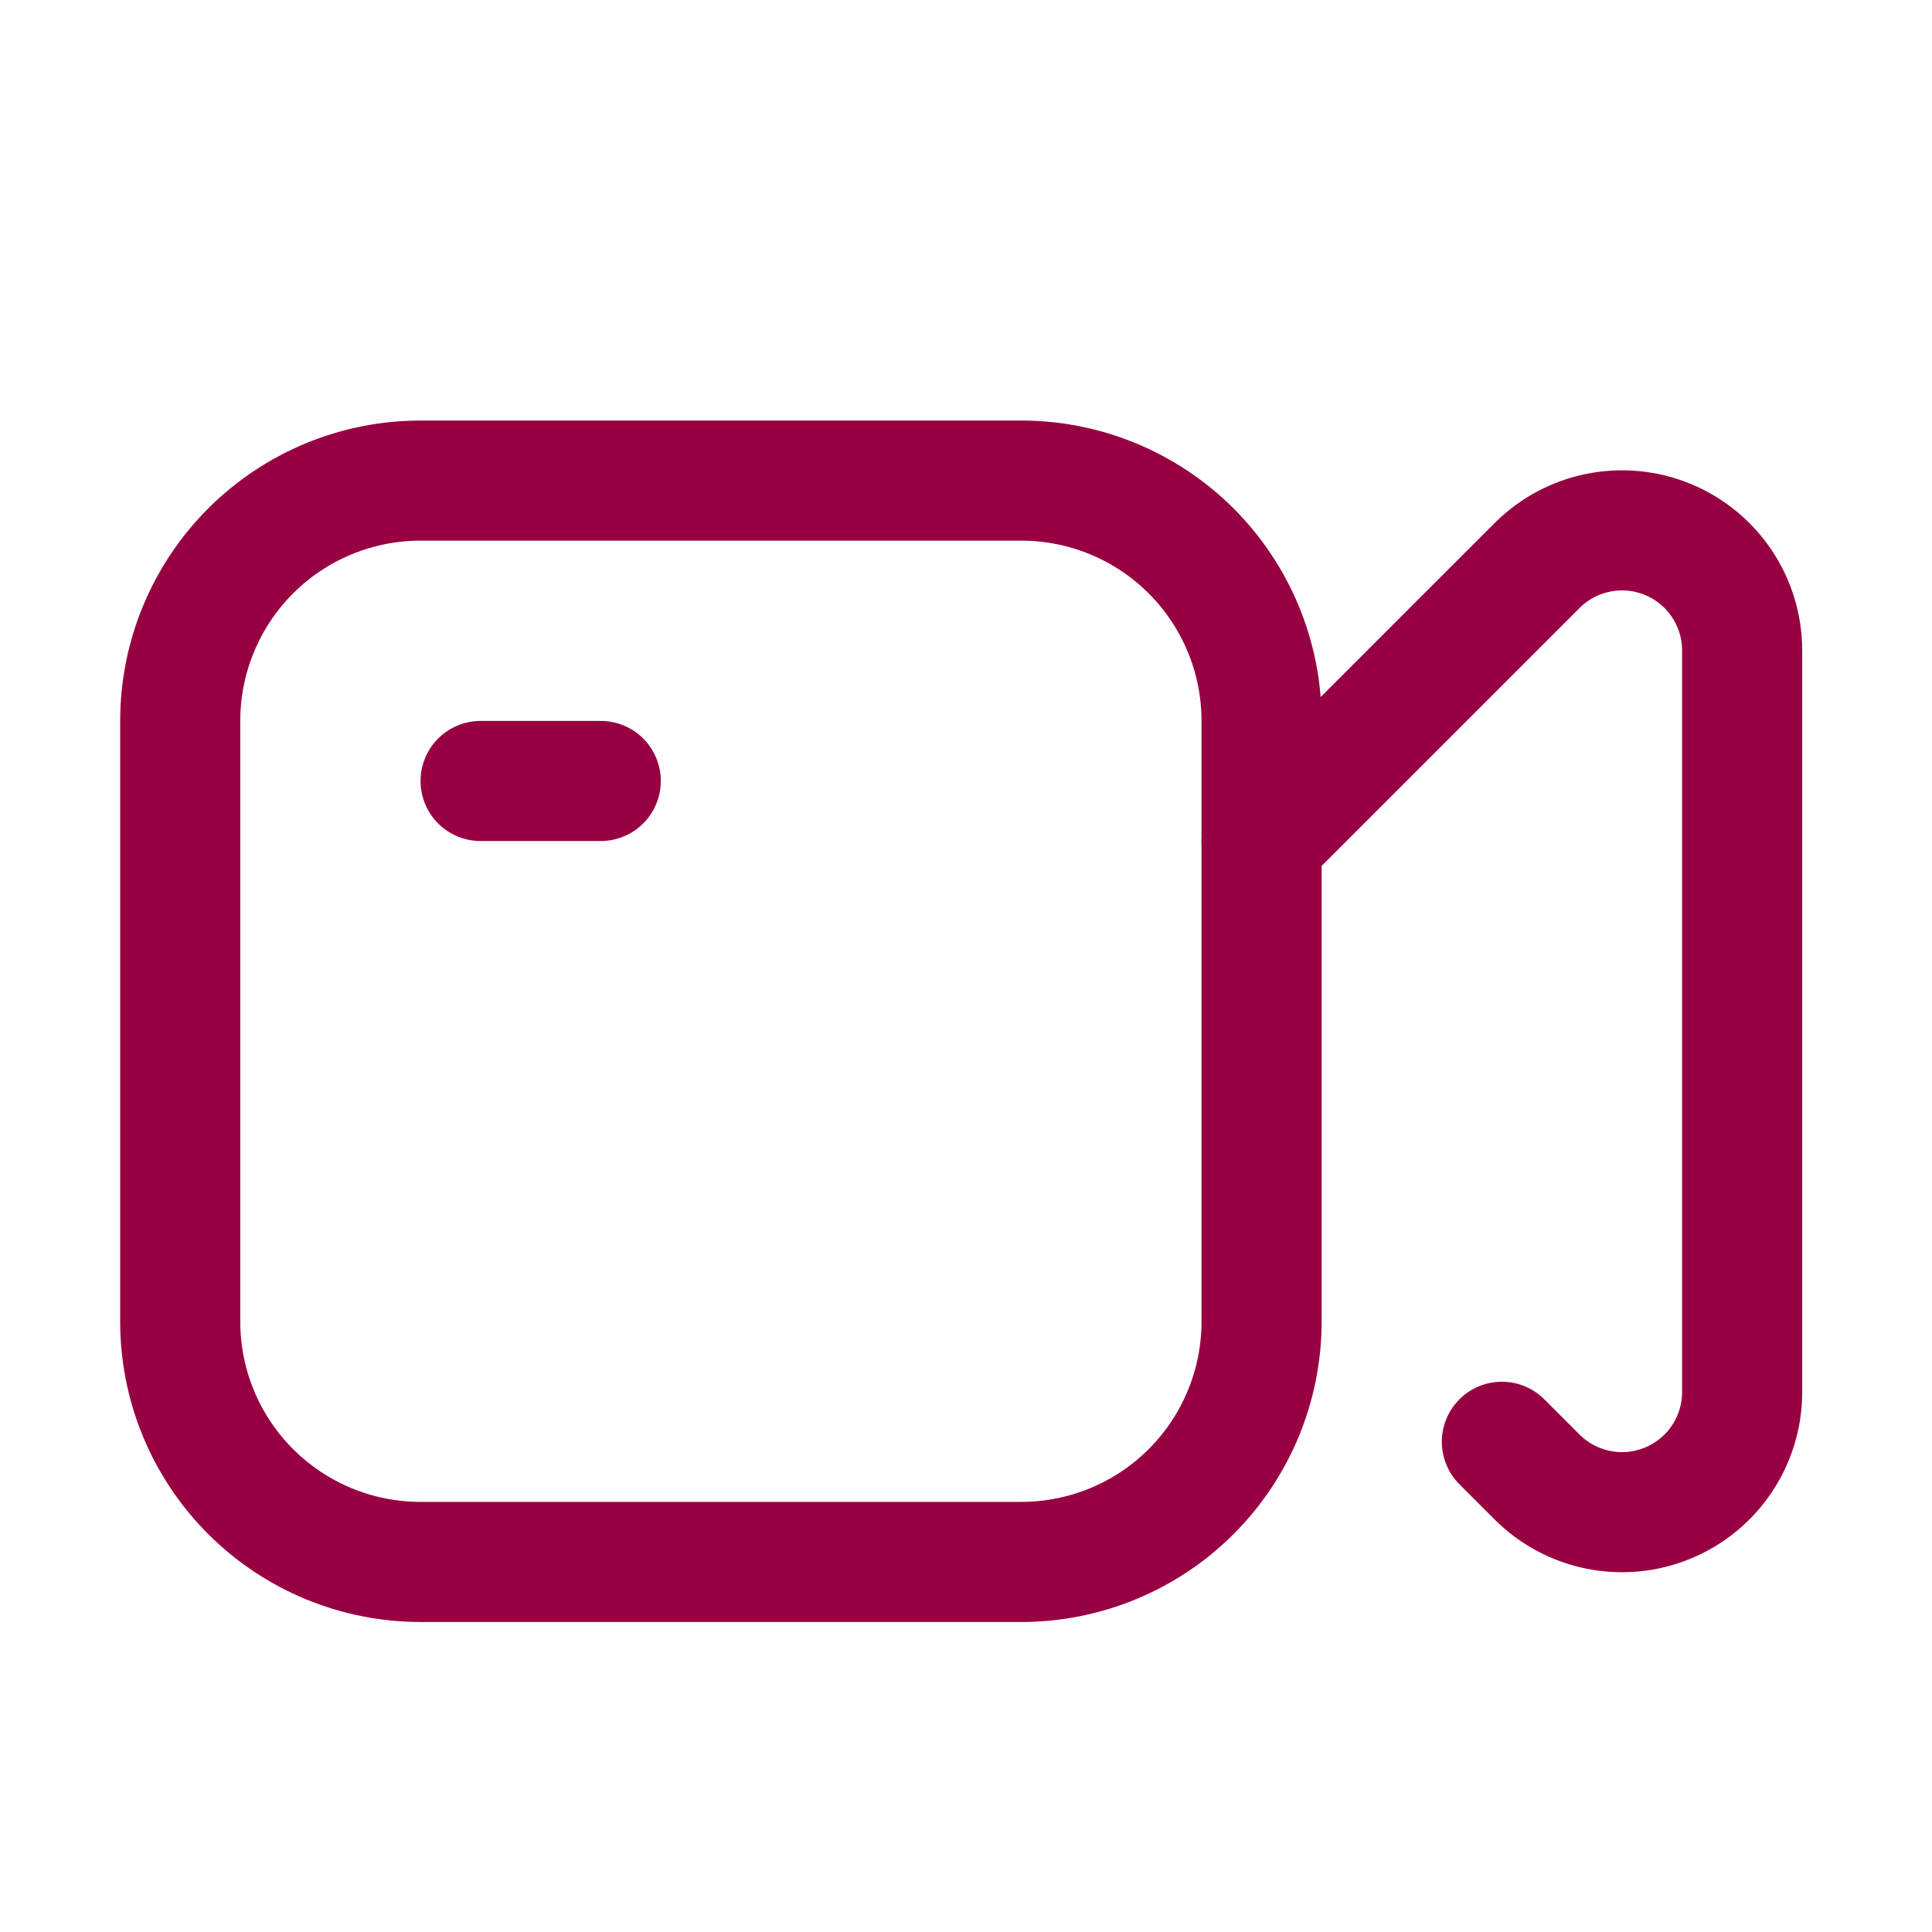
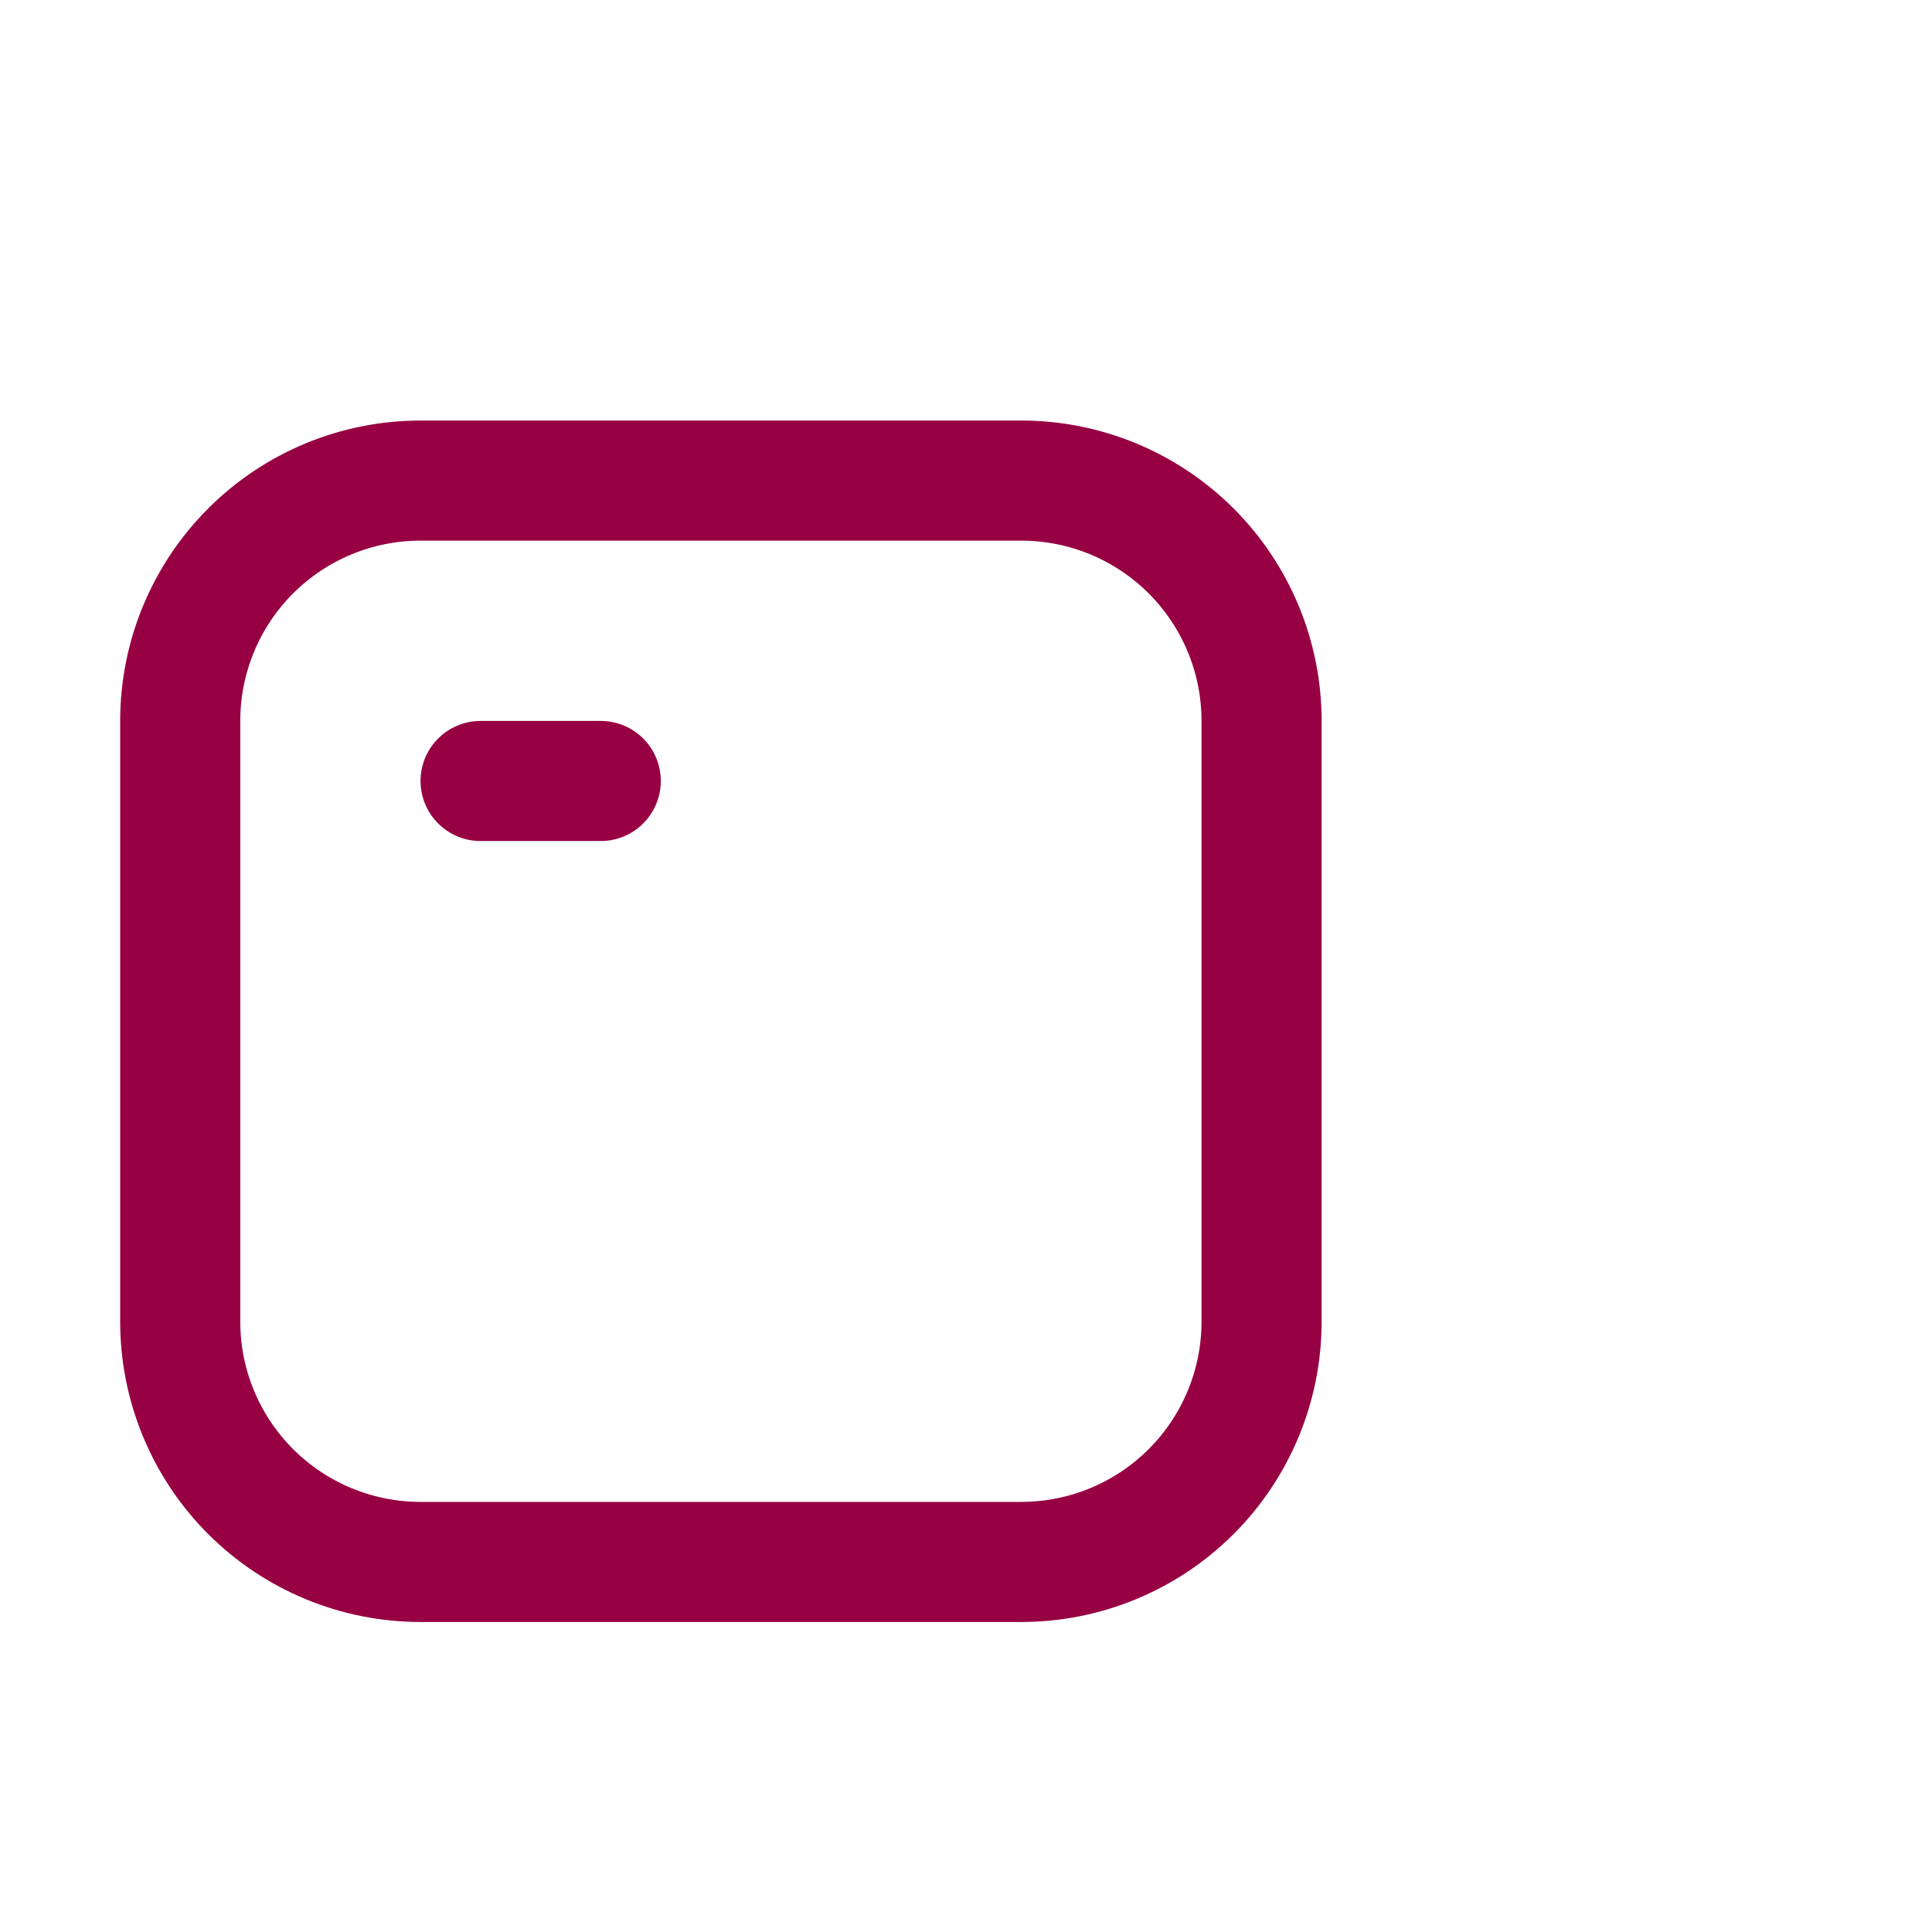
<svg xmlns="http://www.w3.org/2000/svg" width="100%" height="100%" viewBox="0 0 134 134" xml:space="preserve" style="fill-rule:evenodd;clip-rule:evenodd;stroke-linecap:round;stroke-linejoin:round;stroke-miterlimit:1.5;">
  <g>
    <path d="M70.833,33.333c4.421,0 8.66,1.756 11.785,4.882c3.126,3.125 4.882,7.365 4.882,11.785l0,41.667c0,4.42 -1.756,8.659 -4.882,11.785c-3.125,3.125 -7.364,4.881 -11.785,4.881l-41.666,0c-4.421,0 -8.66,-1.756 -11.785,-4.881c-3.126,-3.126 -4.882,-7.365 -4.882,-11.785l0,-41.667c-0,-4.42 1.756,-8.66 4.882,-11.785c3.125,-3.126 7.364,-4.882 11.785,-4.882l41.666,0Z" style="fill:none;stroke:#970042;stroke-width:8.33px;" />
-     <path d="M87.5,58.333c0,0 10.046,-10.045 19.107,-19.107c2.384,-2.383 5.968,-3.096 9.082,-1.807c3.114,1.29 5.144,4.329 5.144,7.699c0,15.268 0,36.163 0,51.43c0,3.371 -2.03,6.409 -5.144,7.699c-3.114,1.29 -6.698,0.577 -9.082,-1.806c-1.471,-1.472 -2.44,-2.441 -2.44,-2.441" style="fill:none;stroke:#970042;stroke-width:8.33px;" />
    <path d="M33.333,54.167l8.334,-0" style="fill:none;stroke:#970042;stroke-width:8.33px;" />
  </g>
</svg>